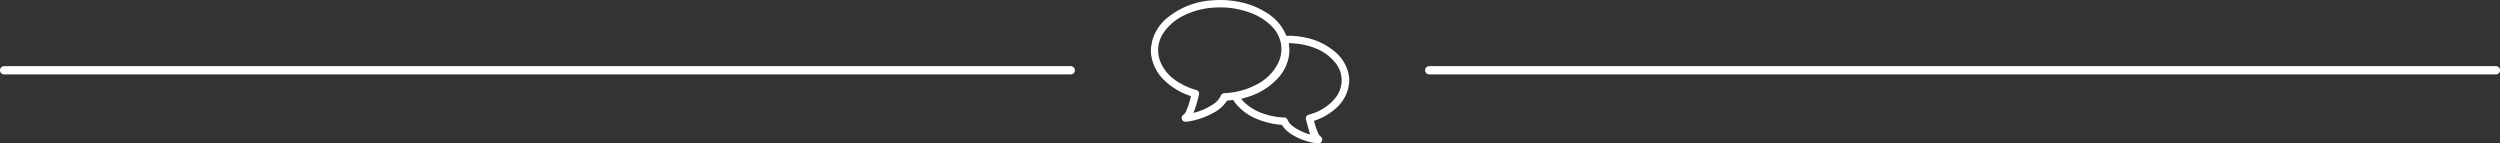
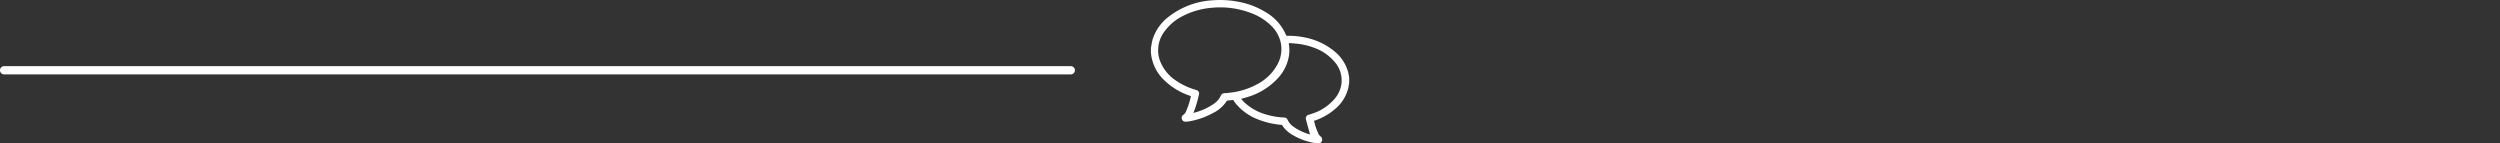
<svg xmlns="http://www.w3.org/2000/svg" viewBox="0 0 861.33 49.39">
  <rect x="0" y="0" width="861.33" height="49.39" fill="#333333" stroke="none" />
  <defs>
    <style>.cls-1{fill:#fff;}</style>
  </defs>
  <g id="Layer_2" data-name="Layer 2">
    <g id="Layer_1-2" data-name="Layer 1">
      <path class="cls-1" d="M464.84,28.55c-.13.69-.21,1.4-.39,2.08a13.63,13.63,0,0,1-4.28,6.76,20.88,20.88,0,0,1-7.09,4.12l-.37.14c.21.72.38,1.44.62,2.14s.6,1.65,1,2.46a2.16,2.16,0,0,0,.64.74,1.39,1.39,0,0,1,.53,1.42,1.27,1.27,0,0,1-1.25,1,14,14,0,0,1-2.34-.34,21.72,21.72,0,0,1-7.25-3,9.78,9.78,0,0,1-2.87-2.86.52.52,0,0,0-.36-.2,27.78,27.78,0,0,1-8-1.87,18.51,18.51,0,0,1-7.58-5.34c-.3-.37-.58-.76-.84-1.15a.38.38,0,0,0-.4-.2c-.56.08-1.13.13-1.69.2a.46.46,0,0,0-.28.16A11.85,11.85,0,0,1,417.81,39a26.1,26.1,0,0,1-8.71,2.9,3.23,3.23,0,0,1-.93,0,1.19,1.19,0,0,1-1-1,1.21,1.21,0,0,1,.53-1.34,2.48,2.48,0,0,0,.87-1.06,27.27,27.27,0,0,0,1.74-5.35L410,33a23.28,23.28,0,0,1-9.14-5.62,14.78,14.78,0,0,1-4.08-7.52c-.11-.52-.17-1.05-.25-1.57V16.41a.75.75,0,0,0,.05-.16c.19-.93.29-1.89.57-2.79a15.81,15.81,0,0,1,5.59-7.77A27.17,27.17,0,0,1,417.83.1a32.74,32.74,0,0,1,8.67.48,27.21,27.21,0,0,1,9.91,3.83,16.47,16.47,0,0,1,6.69,7.71c.08.2.21.21.38.21a27.45,27.45,0,0,1,6.2.6,22.7,22.7,0,0,1,10.12,4.79,13.89,13.89,0,0,1,4.64,7c.18.67.27,1.36.4,2ZM411.17,38.91l.64-.18a21.28,21.28,0,0,0,6.44-3A6.68,6.68,0,0,0,420.59,33a1.42,1.42,0,0,1,1.32-.91c.57,0,1.14-.07,1.7-.14A25.08,25.08,0,0,0,433.16,29a16.59,16.59,0,0,0,6.89-6.67,11.1,11.1,0,0,0,1.29-7.23A11.45,11.45,0,0,0,438.1,9,19.41,19.41,0,0,0,431,4.49a29.68,29.68,0,0,0-13.23-1.83,26.52,26.52,0,0,0-10,2.73,17.45,17.45,0,0,0-6.58,5.47,10.63,10.63,0,0,0-1.26,10.76,14.44,14.44,0,0,0,5.24,6.16A24,24,0,0,0,412.11,31a1.24,1.24,0,0,1,.94,1.66A39.37,39.37,0,0,1,411.17,38.91Zm32.88-24c0,.14,0,.23,0,.32a12.28,12.28,0,0,1,0,4.19A15,15,0,0,1,440,27.24a23.36,23.36,0,0,1-10.18,6.19c-.72.22-1.44.41-2.19.62.06.09.1.16.15.22.35.37.69.76,1.06,1.11a17.9,17.9,0,0,0,6.87,3.91,25.21,25.21,0,0,0,6.56,1.19,1.37,1.37,0,0,1,1.35.8,5.62,5.62,0,0,0,1.86,2.26,18.39,18.39,0,0,0,5.88,2.79s.08,0,0,0c-.47-1.69-.94-3.38-1.39-5.07a1.29,1.29,0,0,1,1-1.74c.52-.16,1-.32,1.55-.51a16.93,16.93,0,0,0,7.33-5,9.9,9.9,0,0,0,2.37-5.66,9.61,9.61,0,0,0-2.29-6.9,16.43,16.43,0,0,0-6.62-4.78A23.72,23.72,0,0,0,446.16,15C445.47,14.9,444.77,14.89,444.05,14.86Z" />
      <path class="cls-1" d="M368.92,25.63H1.42a1.42,1.42,0,0,1,0-2.84h367.5a1.42,1.42,0,0,1,0,2.84Z" />
-       <path class="cls-1" d="M859.92,25.63H492.42a1.42,1.42,0,0,1,0-2.84h367.5a1.42,1.42,0,0,1,0,2.84Z" />
    </g>
  </g>
</svg>